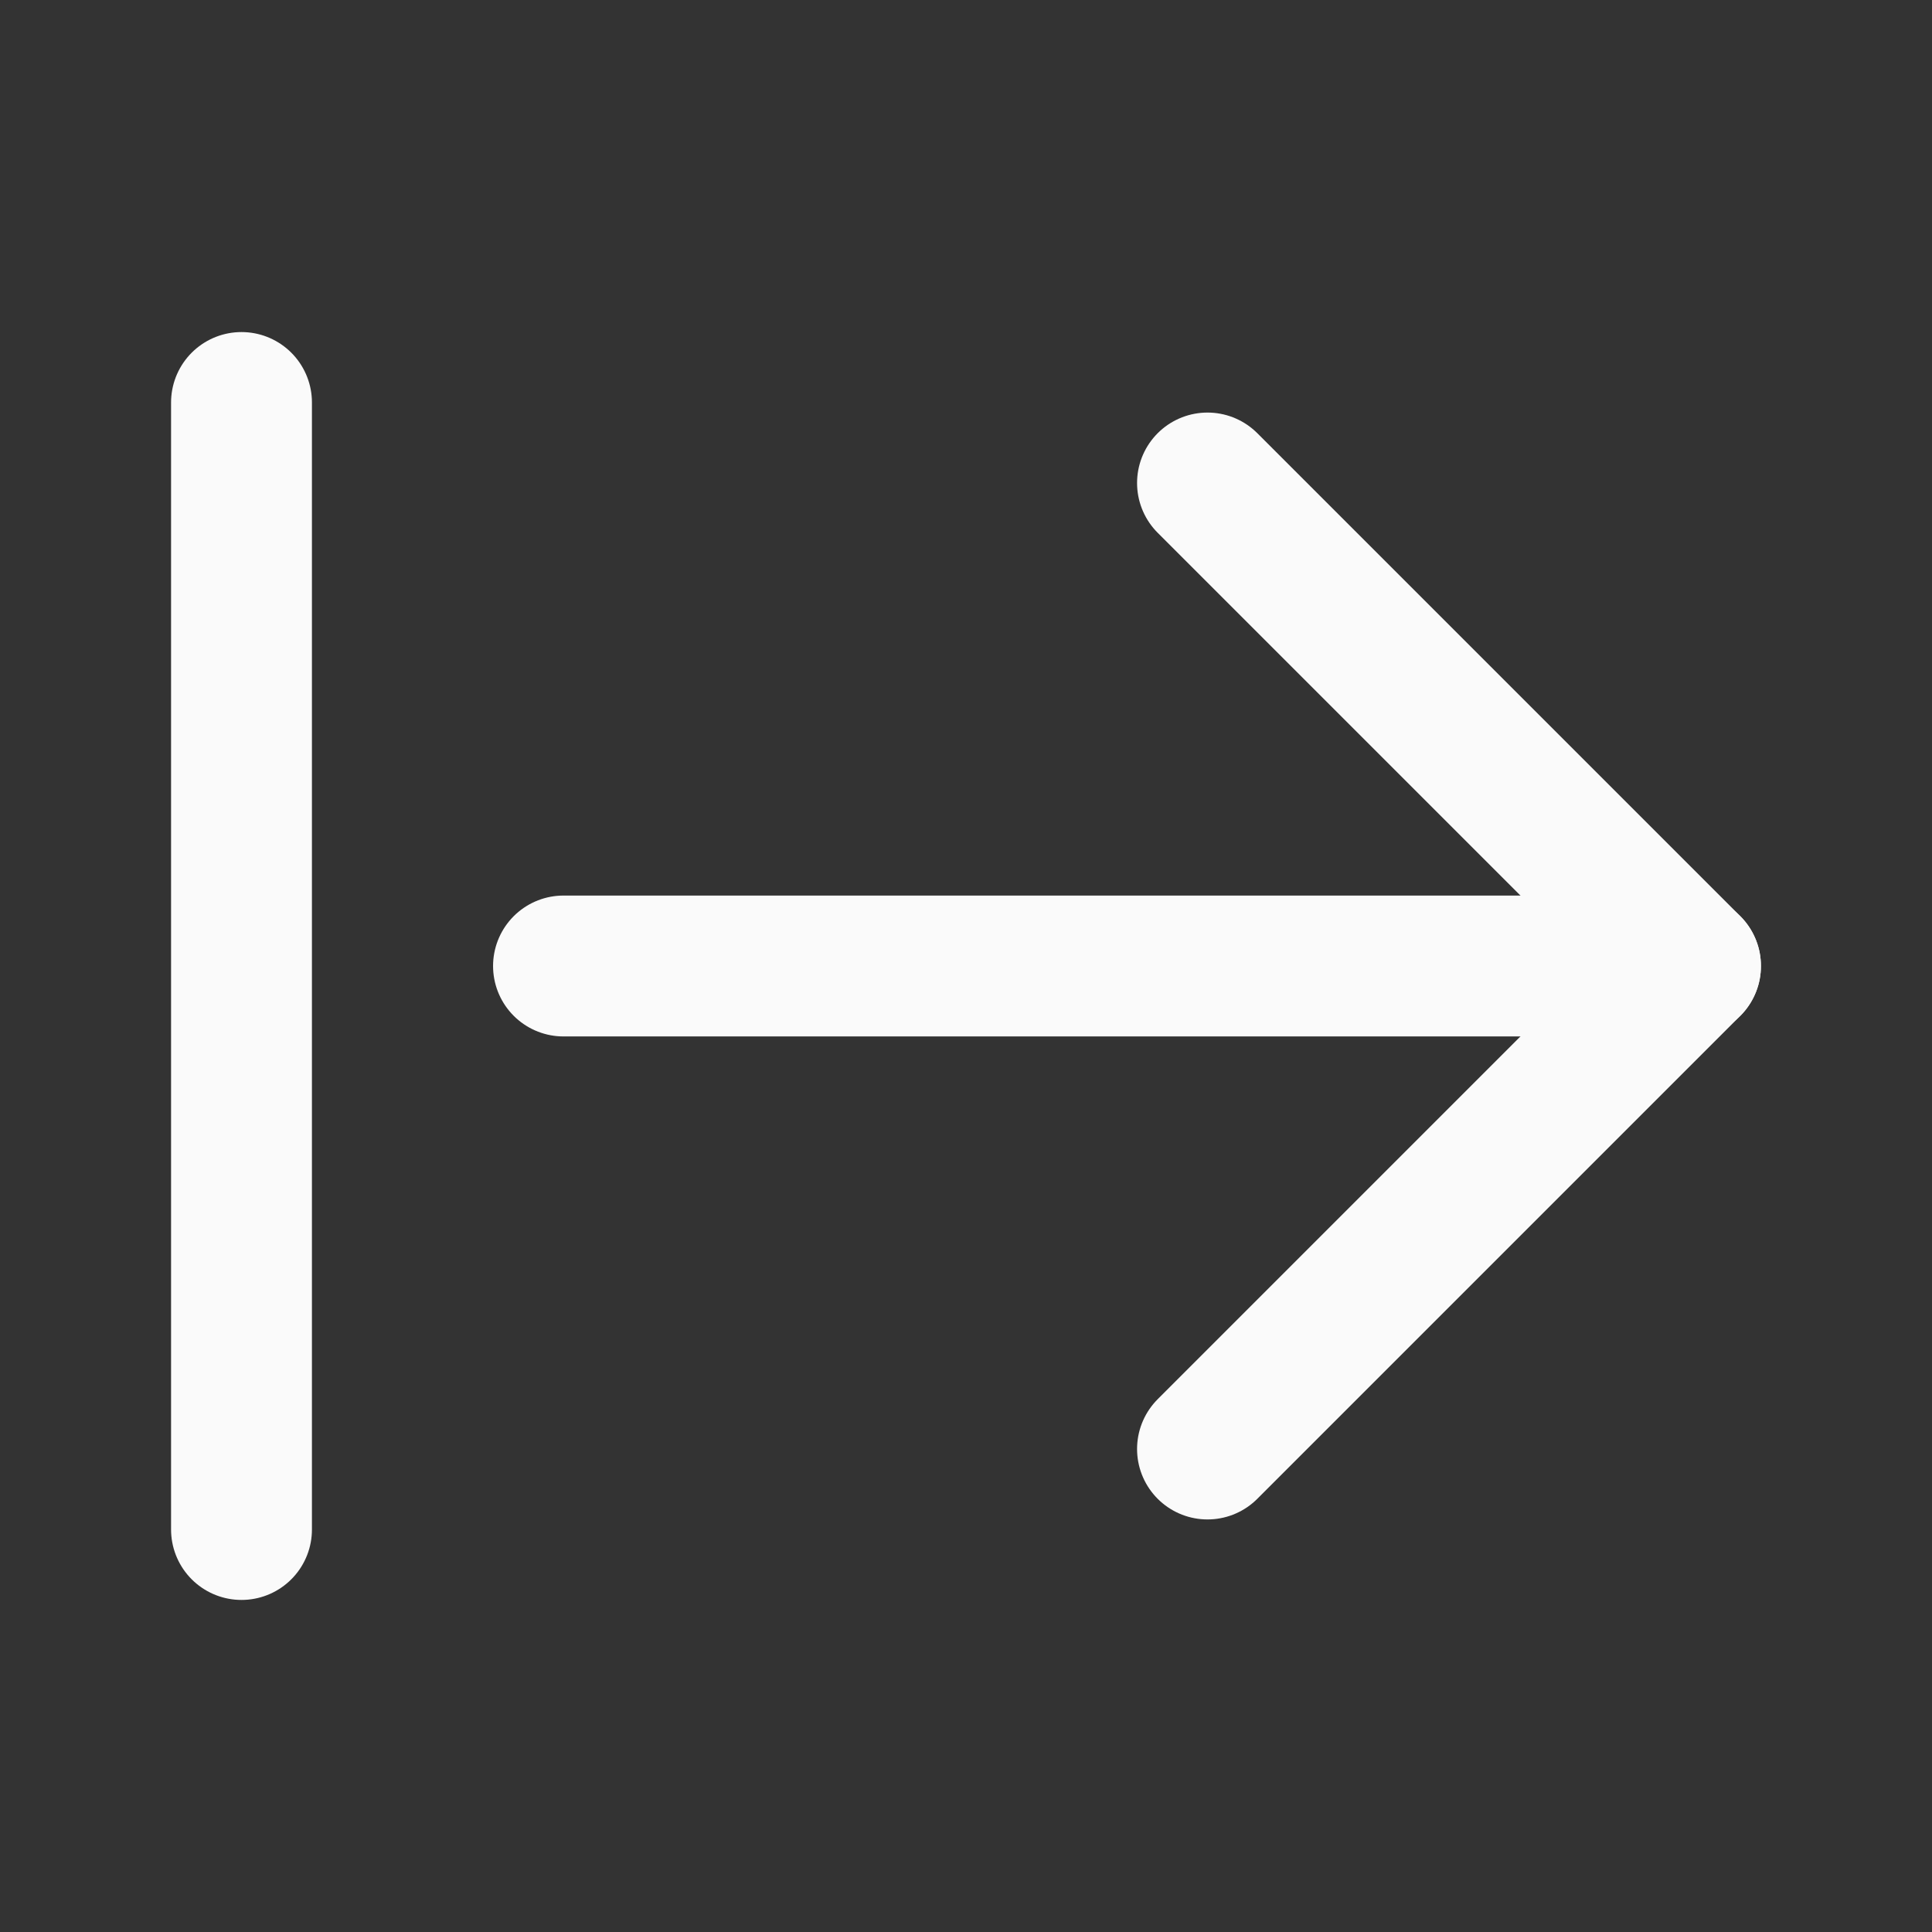
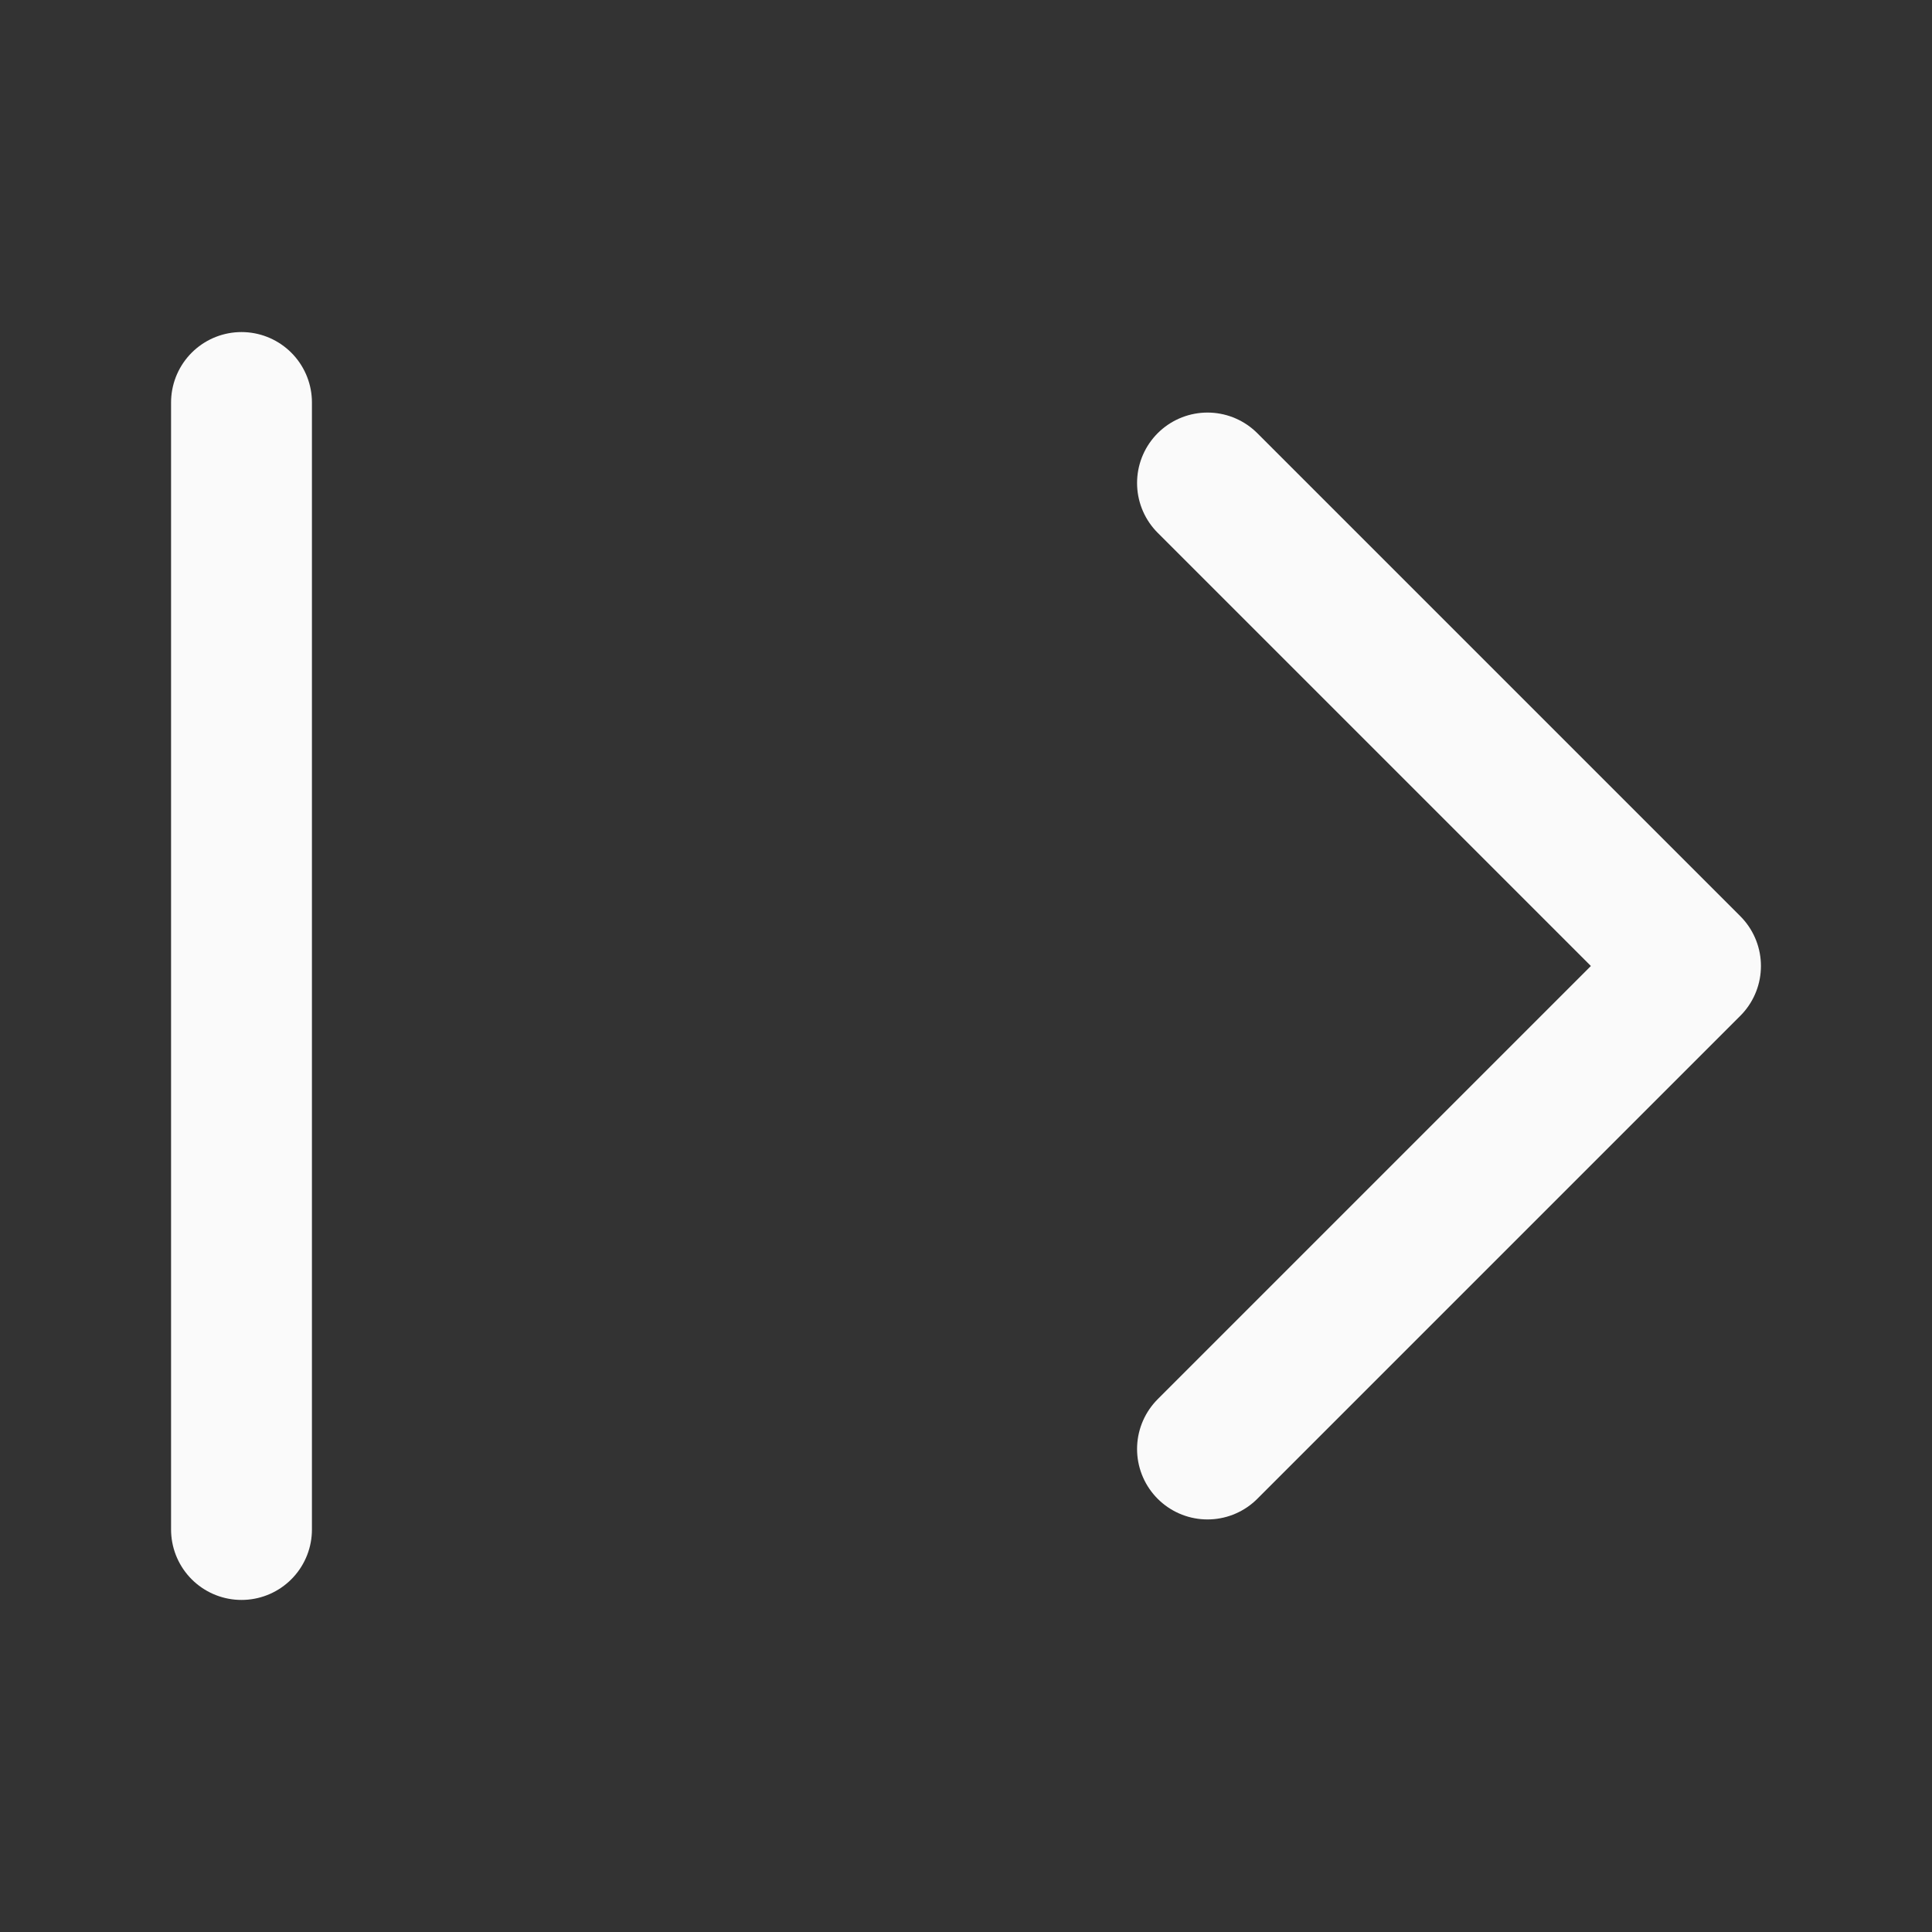
<svg xmlns="http://www.w3.org/2000/svg" width="24" height="24" viewBox="0 0 24 24" fill="none" stroke="#fafafa" stroke-width="1.75" stroke-linecap="round" stroke-linejoin="round" class="lucide lucide-arrow-right-from-line">
  <rect x="0" y="0" width="24" height="24" fill="#333333" stroke="none" />
  <path d="M3 5v14" />
-   <path d="M21 12H7" />
  <path d="m15 18 6-6-6-6" />
</svg>